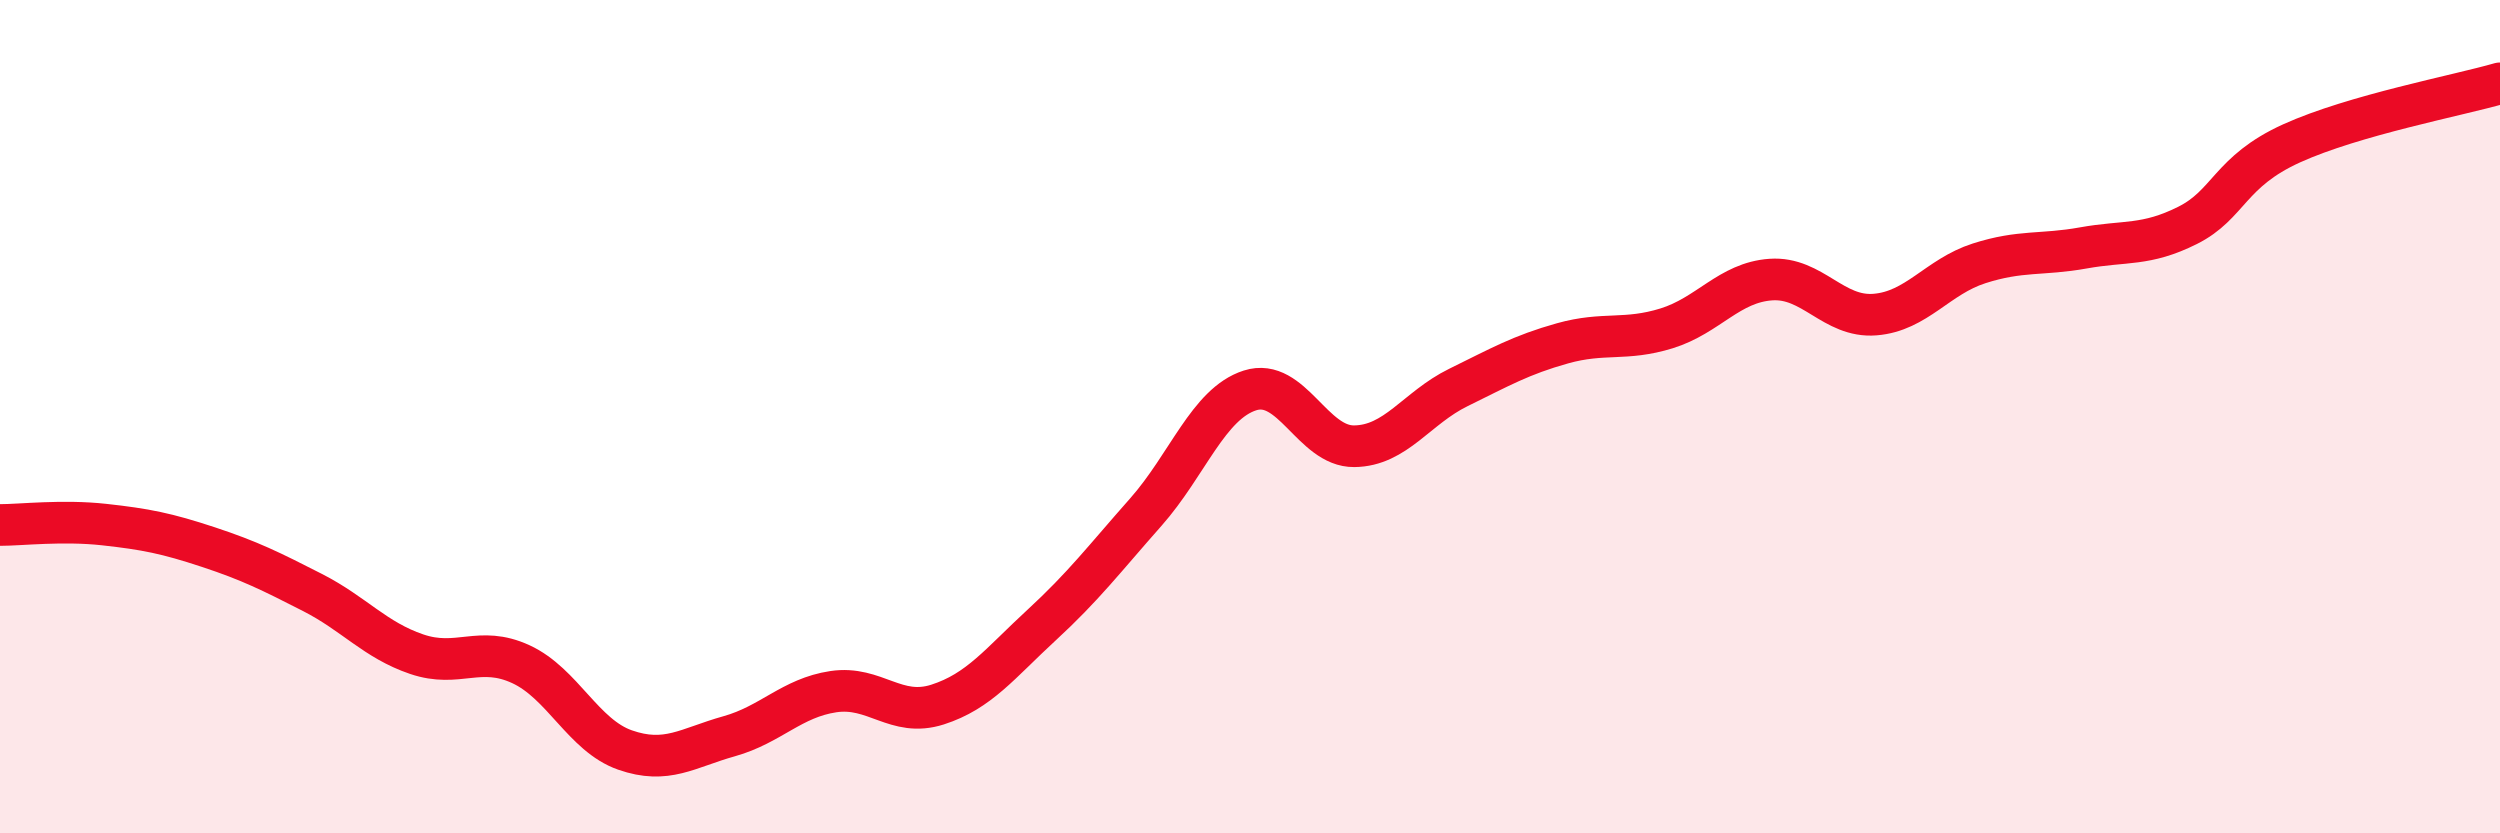
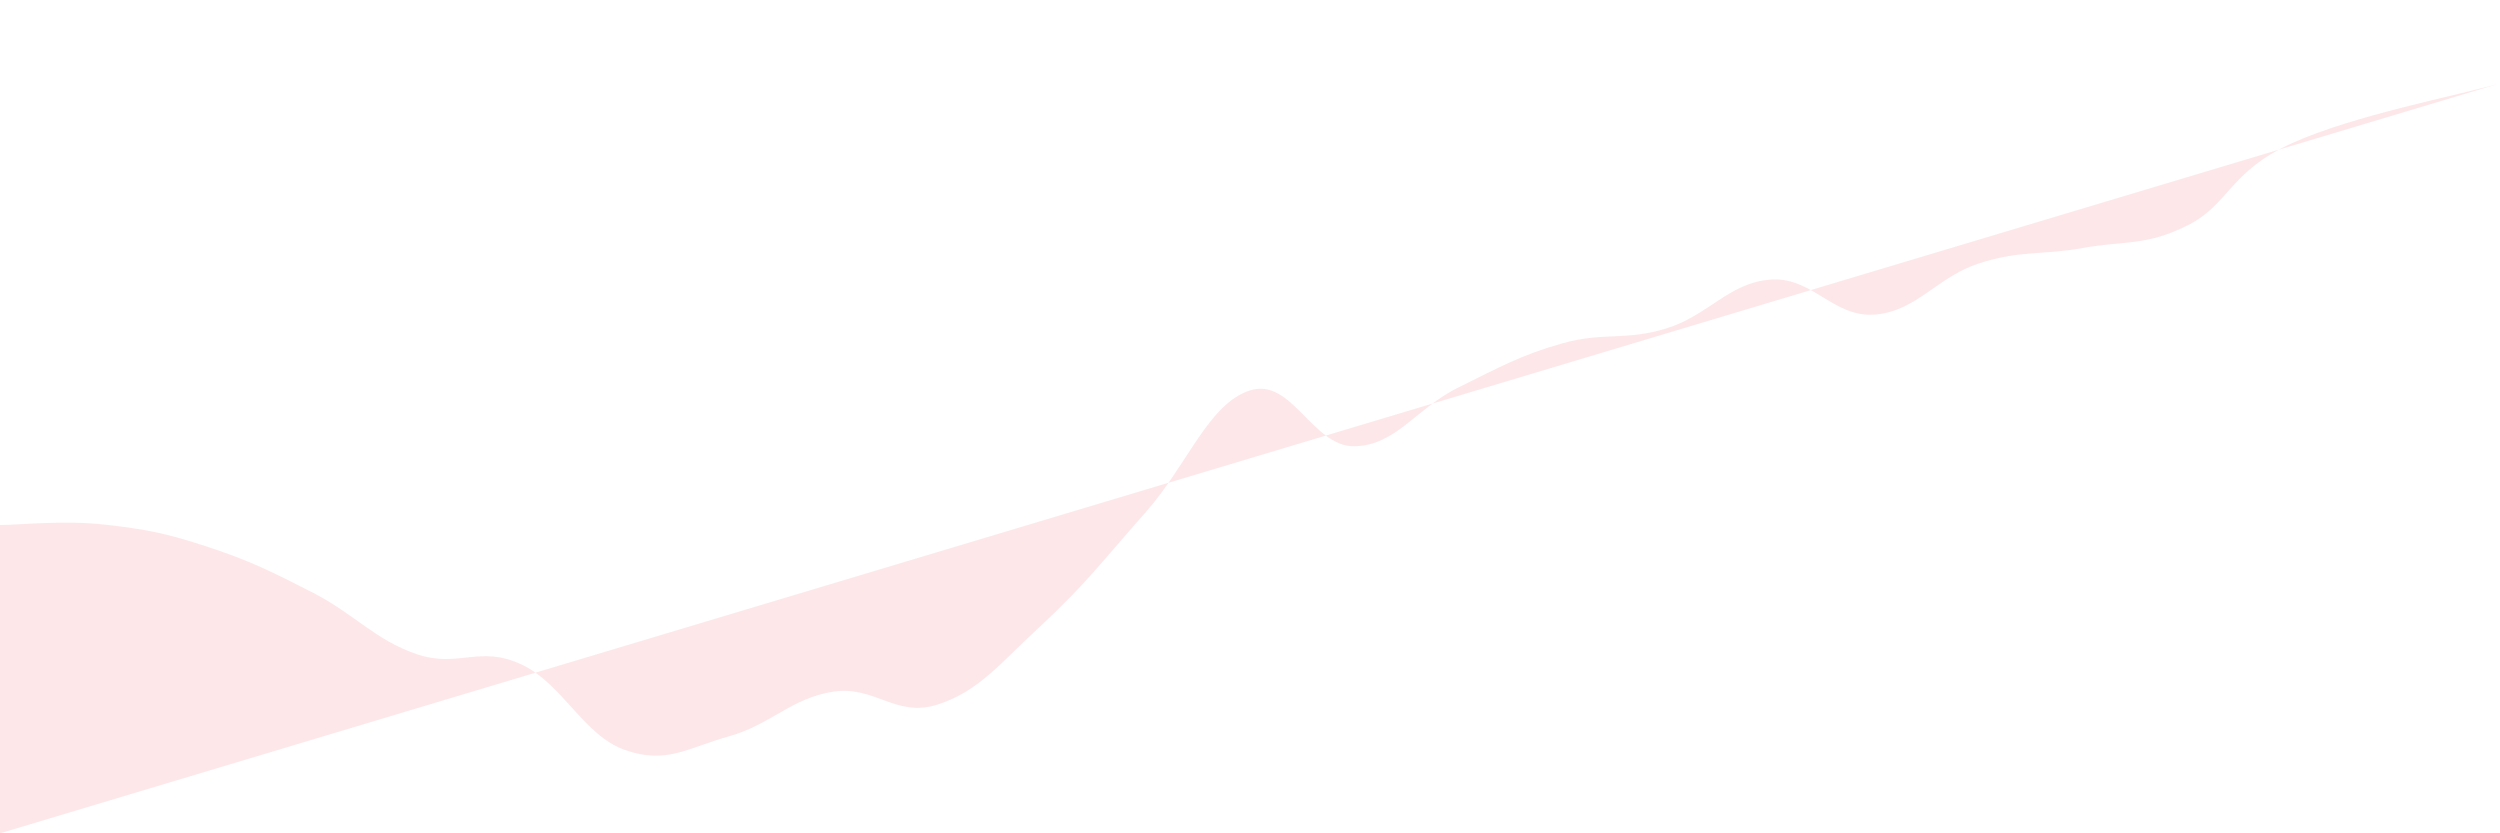
<svg xmlns="http://www.w3.org/2000/svg" width="60" height="20" viewBox="0 0 60 20">
-   <path d="M 0,12.6 C 0.5,12.6 1.5,12.48 2.5,12.59 C 3.5,12.7 4,12.8 5,13.13 C 6,13.46 6.5,13.71 7.5,14.22 C 8.5,14.73 9,15.36 10,15.7 C 11,16.04 11.5,15.48 12.5,15.94 C 13.5,16.4 14,17.65 15,18 C 16,18.35 16.5,17.95 17.5,17.67 C 18.5,17.39 19,16.75 20,16.6 C 21,16.45 21.5,17.23 22.5,16.91 C 23.5,16.59 24,15.92 25,15 C 26,14.08 26.5,13.42 27.5,12.29 C 28.5,11.16 29,9.69 30,9.37 C 31,9.05 31.5,10.72 32.5,10.71 C 33.5,10.7 34,9.79 35,9.3 C 36,8.81 36.5,8.52 37.5,8.24 C 38.5,7.96 39,8.19 40,7.88 C 41,7.57 41.5,6.78 42.5,6.71 C 43.5,6.64 44,7.63 45,7.55 C 46,7.47 46.5,6.64 47.5,6.32 C 48.5,6 49,6.13 50,5.95 C 51,5.77 51.5,5.91 52.5,5.41 C 53.5,4.91 53.5,4.12 55,3.44 C 56.5,2.76 59,2.29 60,2L60 20L0 20Z" fill="#EB0A25" opacity="0.1" stroke-linecap="round" stroke-linejoin="round" />
-   <path d="M 0,12.6 C 0.5,12.6 1.5,12.48 2.5,12.59 C 3.5,12.7 4,12.8 5,13.13 C 6,13.46 6.5,13.71 7.5,14.22 C 8.5,14.73 9,15.36 10,15.7 C 11,16.04 11.5,15.48 12.5,15.94 C 13.5,16.4 14,17.65 15,18 C 16,18.35 16.5,17.95 17.5,17.67 C 18.5,17.39 19,16.75 20,16.6 C 21,16.45 21.5,17.23 22.5,16.91 C 23.5,16.59 24,15.92 25,15 C 26,14.08 26.5,13.42 27.5,12.29 C 28.5,11.16 29,9.69 30,9.37 C 31,9.05 31.5,10.72 32.5,10.71 C 33.5,10.7 34,9.79 35,9.3 C 36,8.81 36.5,8.52 37.5,8.24 C 38.5,7.96 39,8.19 40,7.88 C 41,7.57 41.5,6.78 42.5,6.71 C 43.5,6.64 44,7.63 45,7.55 C 46,7.47 46.5,6.64 47.5,6.32 C 48.5,6 49,6.13 50,5.95 C 51,5.77 51.5,5.91 52.5,5.41 C 53.5,4.91 53.5,4.12 55,3.44 C 56.5,2.76 59,2.29 60,2" stroke="#EB0A25" stroke-width="1" fill="none" stroke-linecap="round" stroke-linejoin="round" />
+   <path d="M 0,12.6 C 0.5,12.6 1.5,12.48 2.5,12.59 C 3.5,12.7 4,12.8 5,13.13 C 6,13.46 6.5,13.71 7.5,14.22 C 8.5,14.73 9,15.36 10,15.7 C 11,16.04 11.5,15.48 12.5,15.94 C 13.5,16.4 14,17.65 15,18 C 16,18.35 16.5,17.95 17.5,17.67 C 18.5,17.39 19,16.75 20,16.6 C 21,16.45 21.5,17.23 22.5,16.91 C 23.5,16.59 24,15.92 25,15 C 26,14.08 26.5,13.42 27.5,12.29 C 28.5,11.16 29,9.69 30,9.37 C 31,9.05 31.5,10.72 32.5,10.71 C 33.5,10.7 34,9.79 35,9.3 C 36,8.81 36.5,8.52 37.5,8.24 C 38.5,7.96 39,8.19 40,7.88 C 41,7.57 41.5,6.78 42.5,6.71 C 43.5,6.64 44,7.63 45,7.55 C 46,7.47 46.5,6.64 47.5,6.32 C 48.5,6 49,6.13 50,5.95 C 51,5.77 51.5,5.91 52.5,5.41 C 53.5,4.91 53.5,4.12 55,3.44 C 56.5,2.76 59,2.29 60,2L0 20Z" fill="#EB0A25" opacity="0.1" stroke-linecap="round" stroke-linejoin="round" />
</svg>